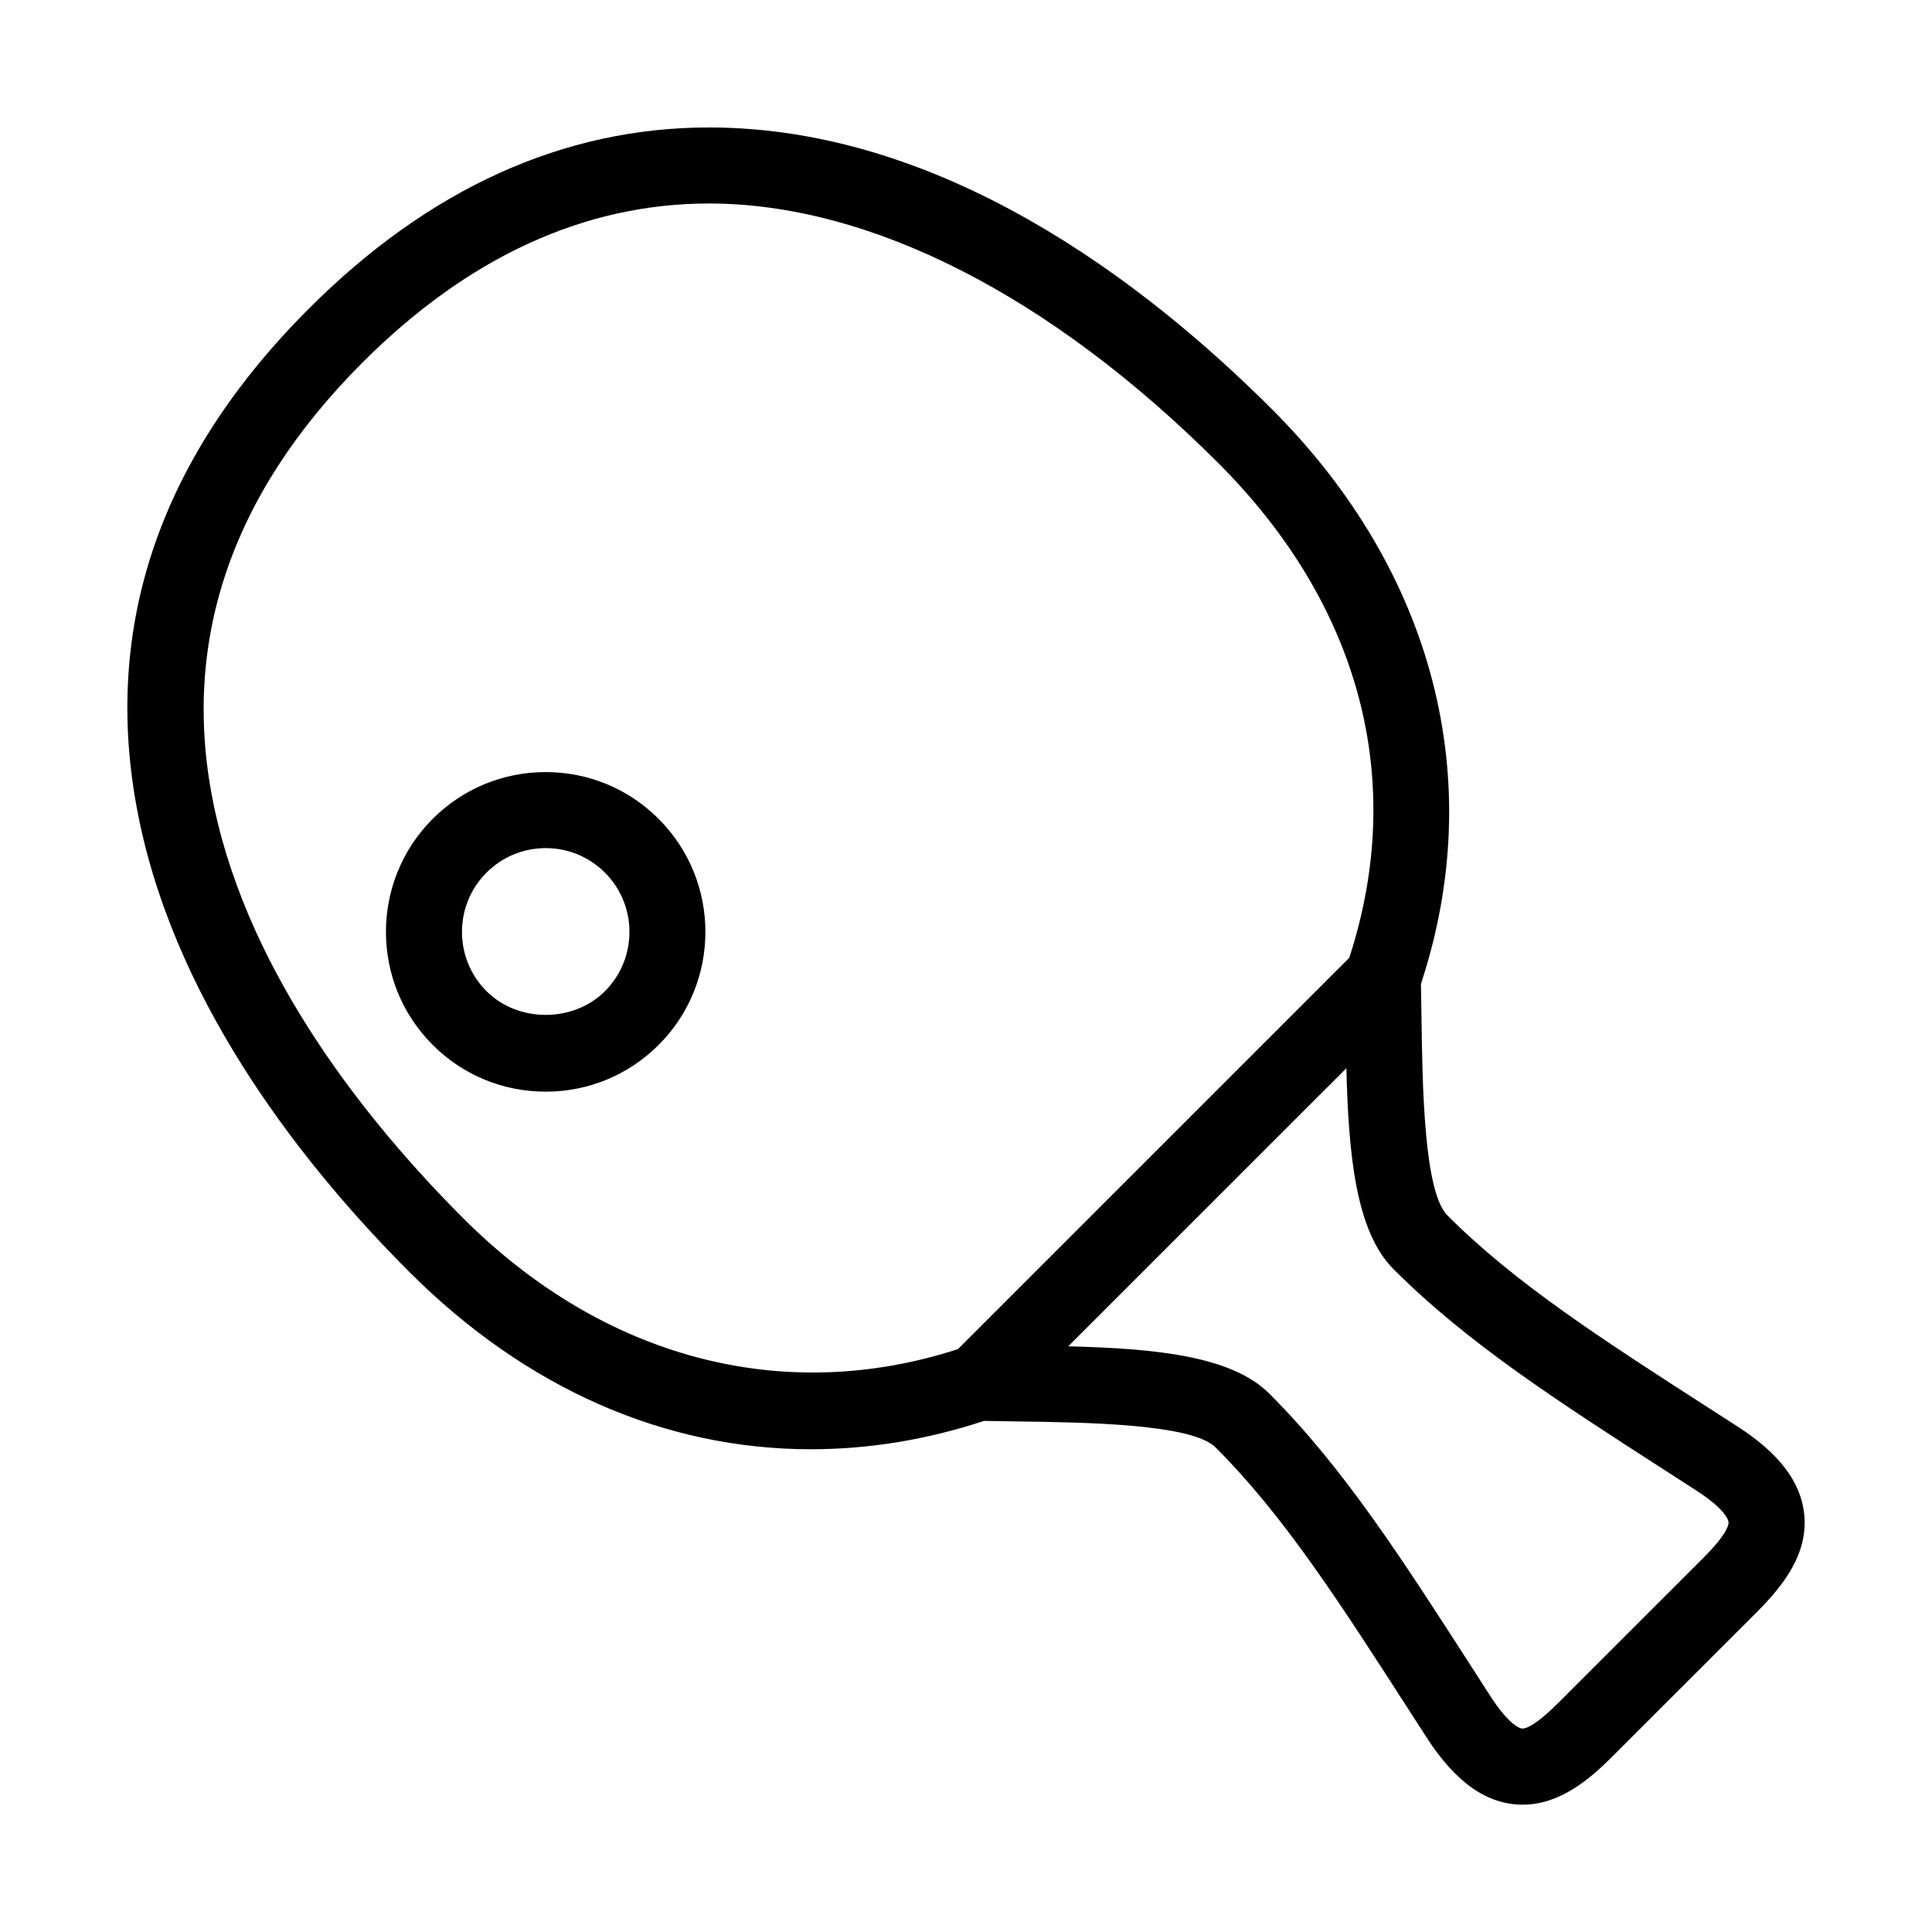
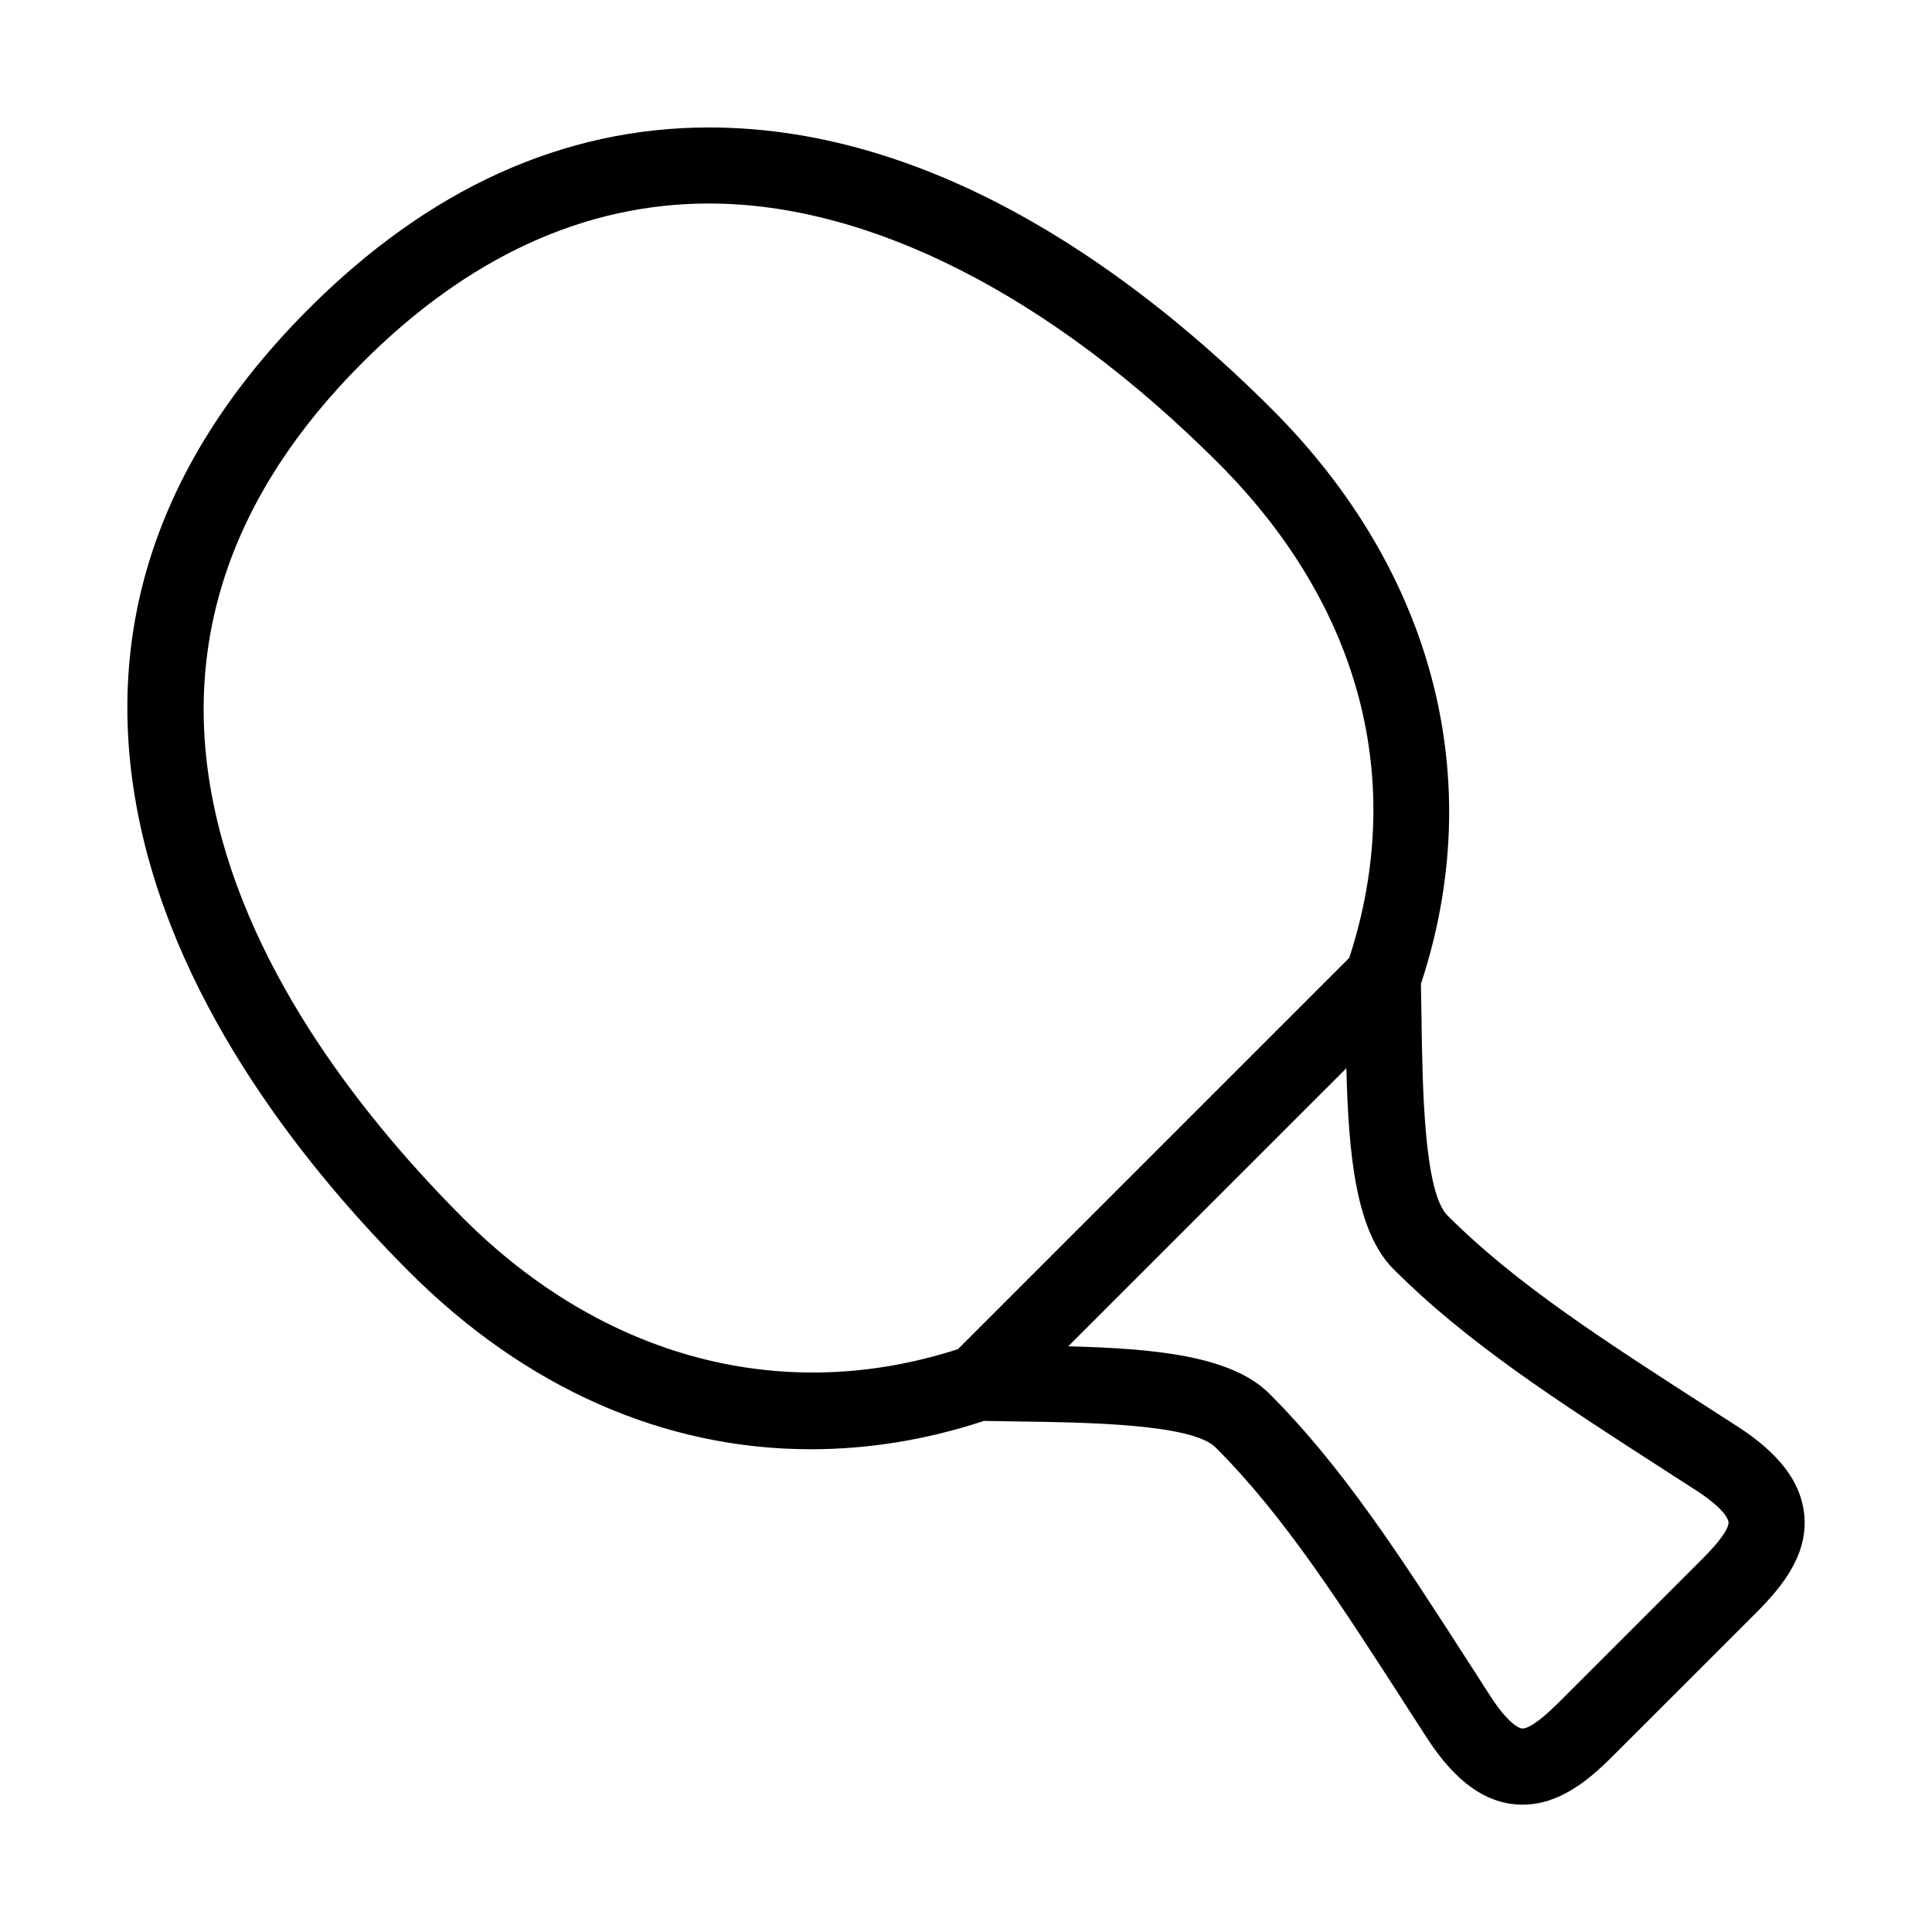
<svg xmlns="http://www.w3.org/2000/svg" fill="#000000" width="800px" height="800px" version="1.1" viewBox="144 144 512 512">
  <g>
    <path d="m622.12 545.18c-0.906-8.504-6.691-16.082-17.684-23.164l-7.285-4.684c-28.777-18.539-51.508-33.16-69.566-51.227-6.238-6.238-6.629-34.32-6.883-52.898l-0.141-8.465c17.816-53.949 3.477-109.35-39.469-152.28-34.066-34.066-87.602-74.684-149.19-74.684-38.52 0-74.223 16.164-106.08 48.043-40.324 40.324-55.391 86.16-44.777 136.26 10.559 49.867 44.68 92.219 71.43 118.99 30.742 30.742 67.539 46.996 106.43 46.996 15.316 0 30.73-2.519 45.867-7.516l8.543 0.141c18.551 0.25 46.602 0.645 52.828 6.891 18.086 18.086 32.746 40.879 51.309 69.707l4.606 7.144c7.727 11.98 16.051 17.816 25.453 17.816 9.703 0 17.434-6.418 23.719-12.695l38.352-38.34c6.84-6.879 13.691-15.344 12.543-26.035zm-355.39-78.363c-24.828-24.836-56.438-63.883-65.969-108.91-9.109-43.004 4.121-82.656 39.316-117.84 27.953-27.961 58.844-42.137 91.836-42.137 42.664 0 90.586 24.426 134.94 68.781 37.734 37.727 49.977 84.207 34.723 131.11l-103.71 103.71c-46.148 14.98-93.832 2.598-131.14-34.715zm328.58 90.133-38.352 38.34c-5.914 5.906-8.473 6.793-9.473 6.793-1.109 0-4.152-1.812-8.516-8.586l-4.586-7.125c-19.215-29.855-34.398-53.453-54.008-73.051-10.066-10.055-30.398-11.949-53.281-12.535l73.707-73.695c0.586 22.883 2.457 43.215 12.523 53.273 19.578 19.578 43.117 34.734 72.91 53.93l7.266 4.684c8.02 5.16 8.543 8.051 8.574 8.363 0.098 0.754-0.398 3.231-6.766 9.609z" />
-     <path d="m288.61 348.61c-11.316 0-21.945 4.414-29.945 12.395-16.516 16.535-16.516 43.398 0 59.902 8 8.012 18.633 12.395 29.945 12.395 11.316 0 21.945-4.414 29.945-12.395 16.516-16.516 16.516-43.379 0-59.883-7.988-8-18.629-12.414-29.945-12.414zm15.711 58.059c-8.395 8.383-23.016 8.383-31.398 0-8.656-8.656-8.656-22.754 0-31.406 4.191-4.191 9.766-6.5 15.699-6.5 5.934 0 11.508 2.316 15.707 6.508 8.645 8.648 8.645 22.742-0.008 31.398z" />
  </g>
</svg>